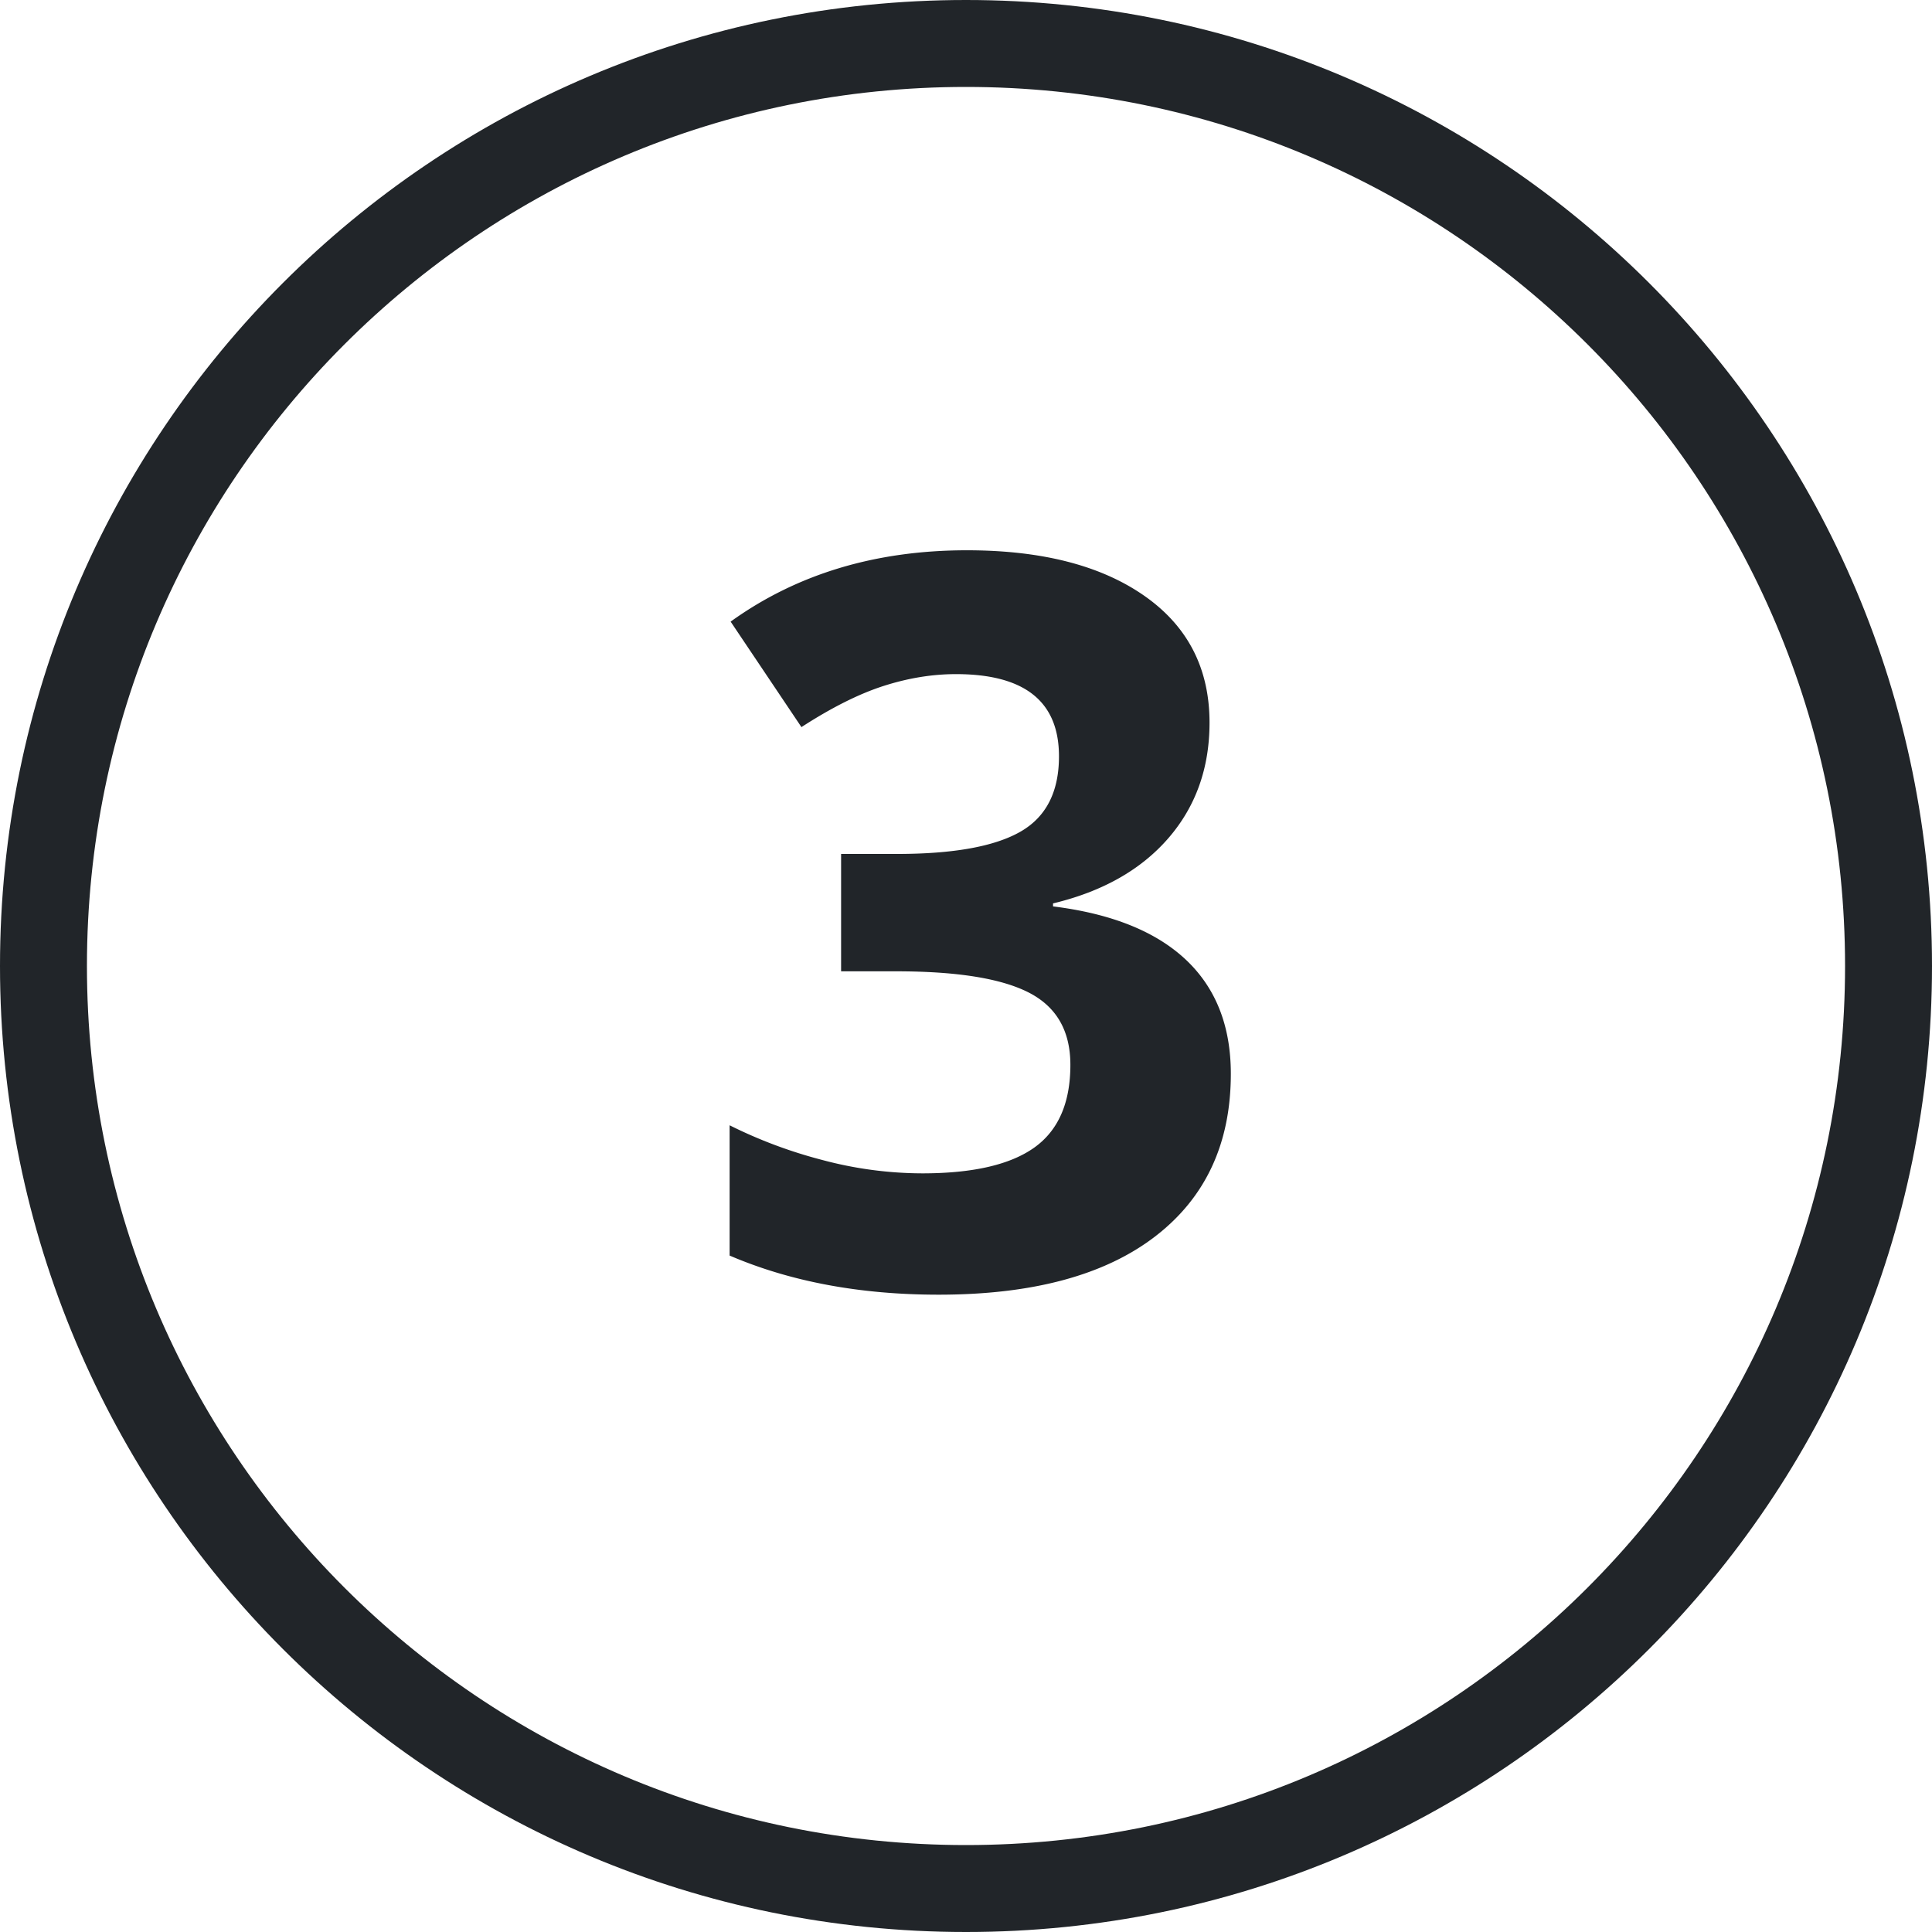
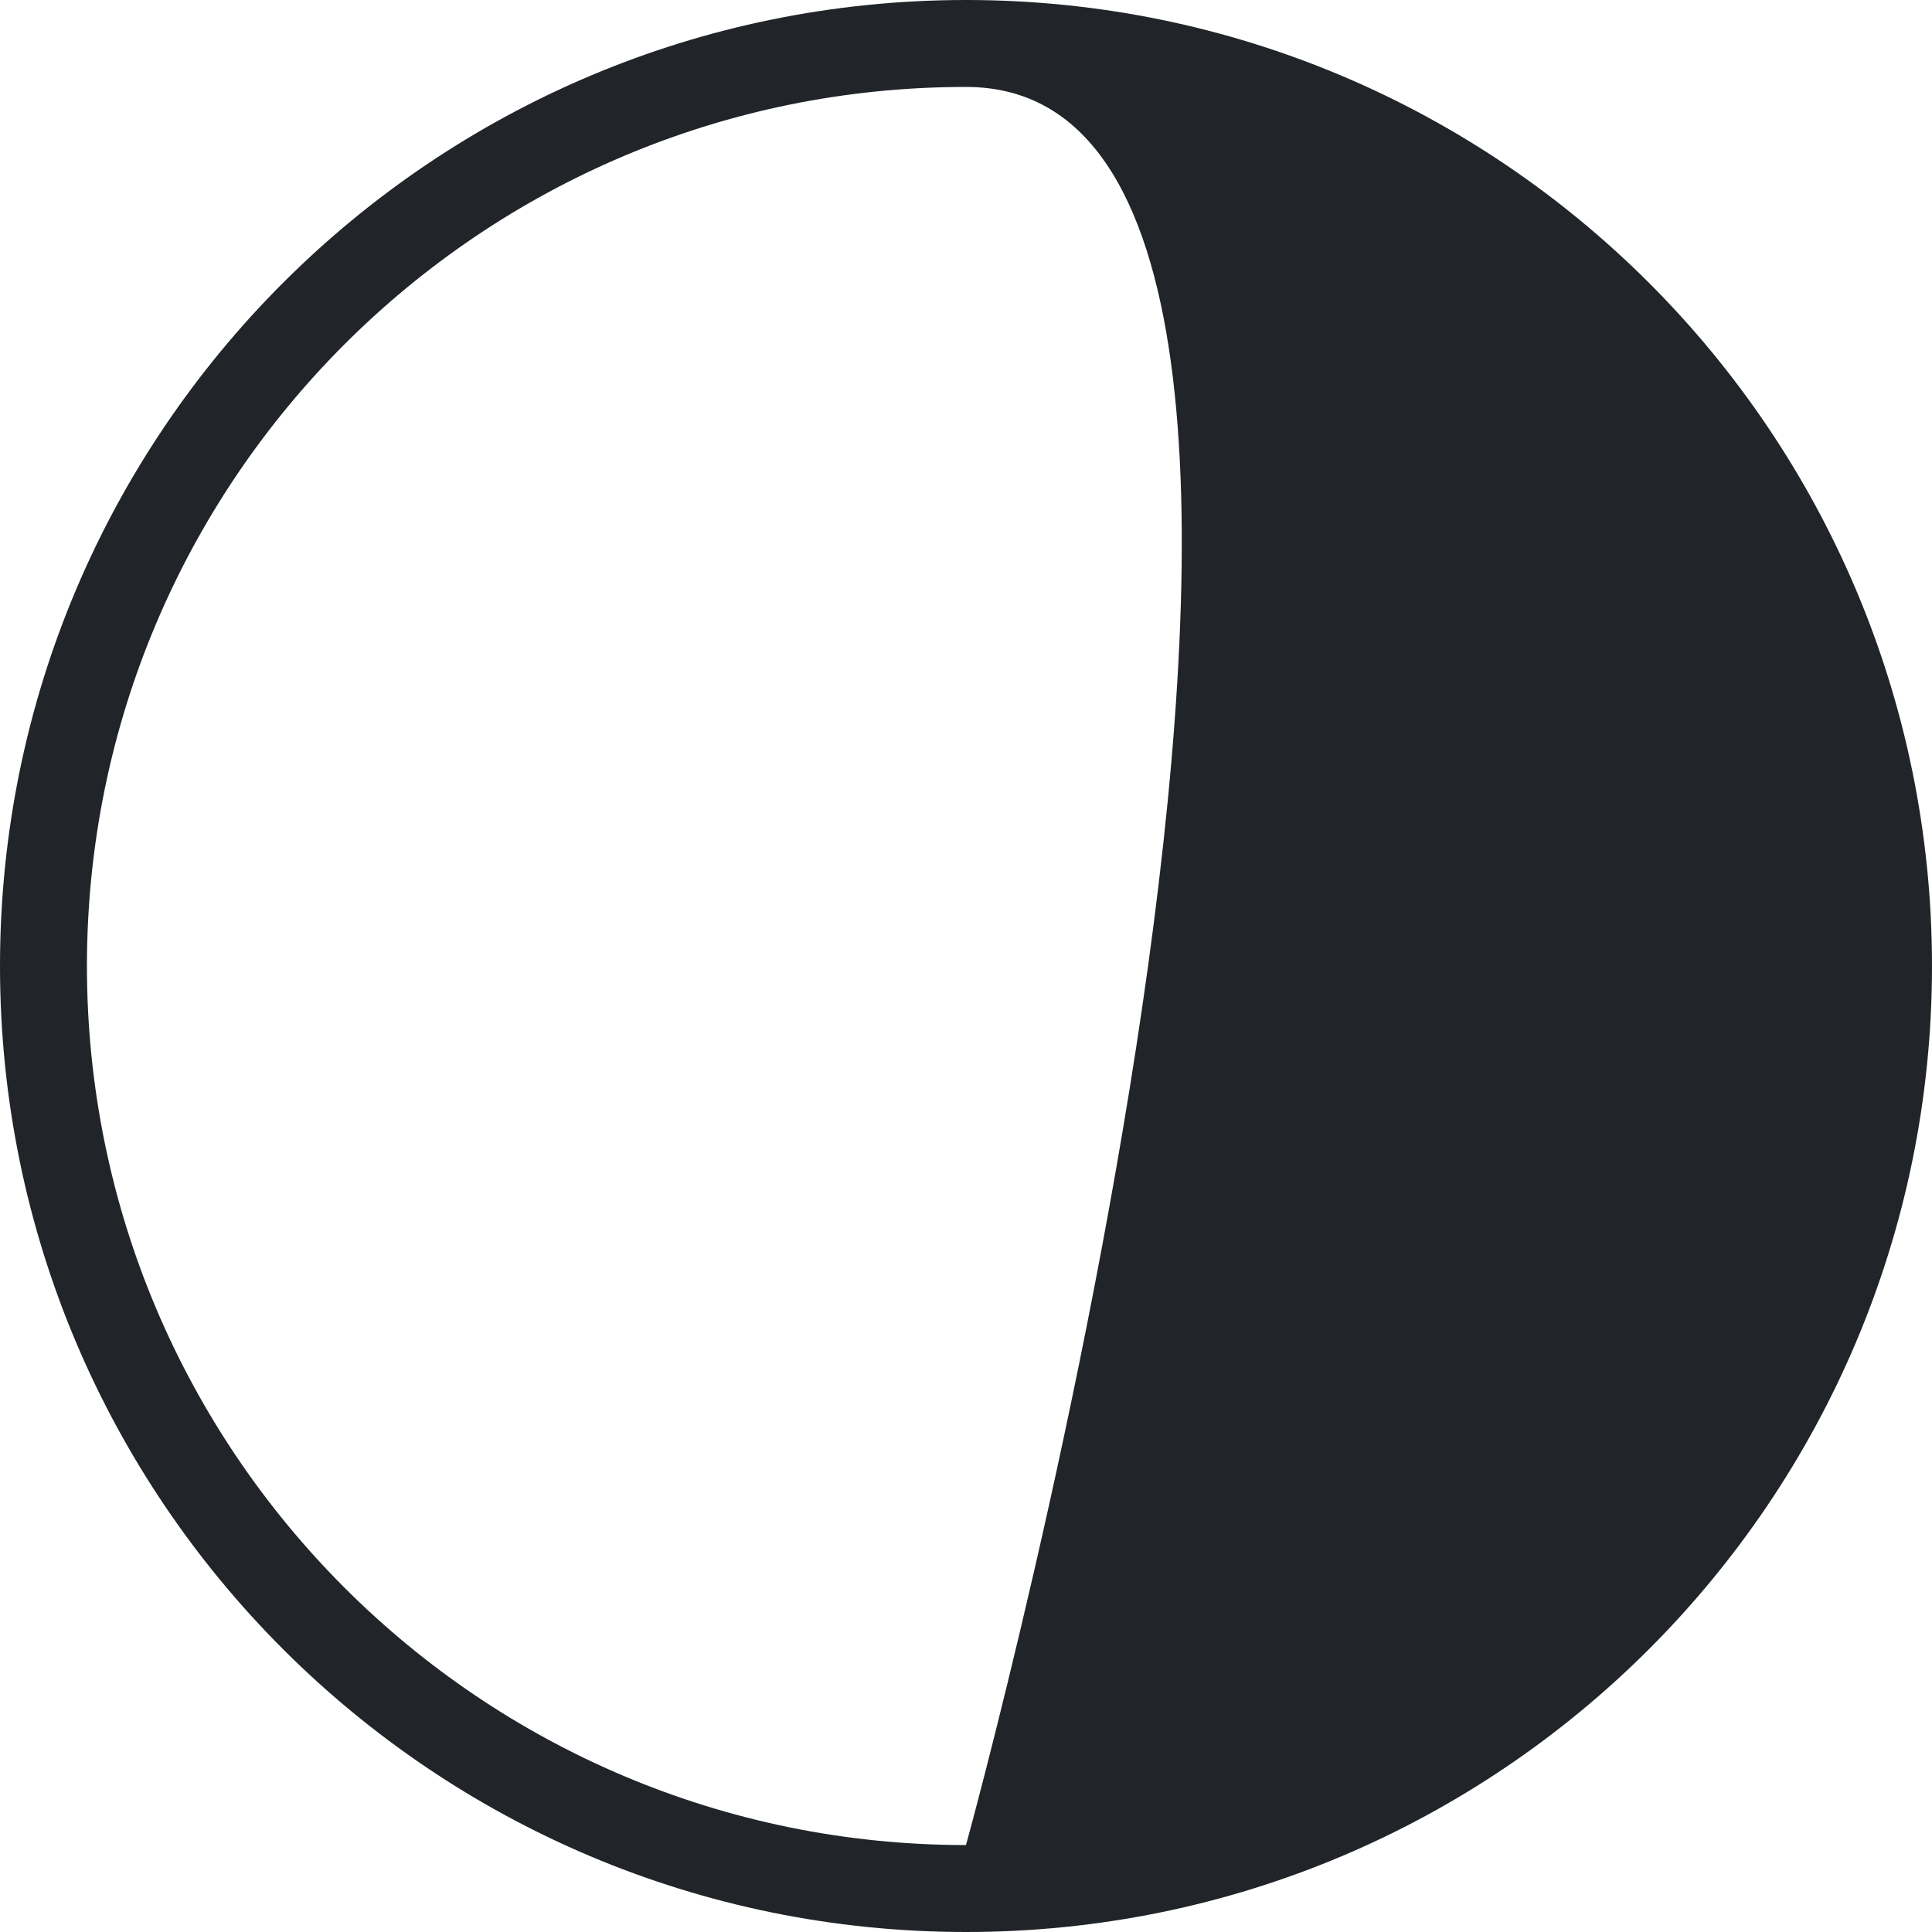
<svg xmlns="http://www.w3.org/2000/svg" viewBox="0 0 40 40">
  <g fill="#212529" fill-rule="evenodd">
-     <path d="M20 38.2c10.052 0 18.2-8.148 18.2-18.2S30.052 1.8 20 1.8 1.8 9.948 1.8 20 9.948 38.2 20 38.2zm0 1.8C8.954 40 0 31.046 0 20S8.954 0 20 0s20 8.954 20 20-8.954 20-20 20z" fill-rule="nonzero" />
-     <path d="M25.042 14.962c0 .936-.283 1.733-.85 2.389-.568.656-1.364 1.107-2.39 1.353v.062c1.21.15 2.126.518 2.748 1.102.622.585.933 1.373.933 2.364 0 1.442-.523 2.565-1.568 3.368-1.046.803-2.54 1.205-4.481 1.205-1.627 0-3.07-.27-4.328-.81v-2.697a9.78 9.78 0 0 0 1.918.718 8.069 8.069 0 0 0 2.071.277c1.046 0 1.819-.178 2.318-.533.499-.356.748-.927.748-1.713 0-.704-.287-1.203-.861-1.497-.574-.294-1.49-.44-2.748-.44h-1.138v-2.43h1.158c1.162 0 2.012-.153 2.548-.457.537-.304.805-.826.805-1.564 0-1.135-.71-1.702-2.133-1.702-.492 0-.992.082-1.502.246-.509.164-1.075.448-1.697.851l-1.466-2.184c1.367-.984 2.997-1.477 4.891-1.477 1.552 0 2.777.315 3.676.944s1.348 1.504 1.348 2.625z" />
+     <path d="M20 38.2S30.052 1.8 20 1.8 1.8 9.948 1.8 20 9.948 38.2 20 38.2zm0 1.8C8.954 40 0 31.046 0 20S8.954 0 20 0s20 8.954 20 20-8.954 20-20 20z" fill-rule="nonzero" />
  </g>
</svg>